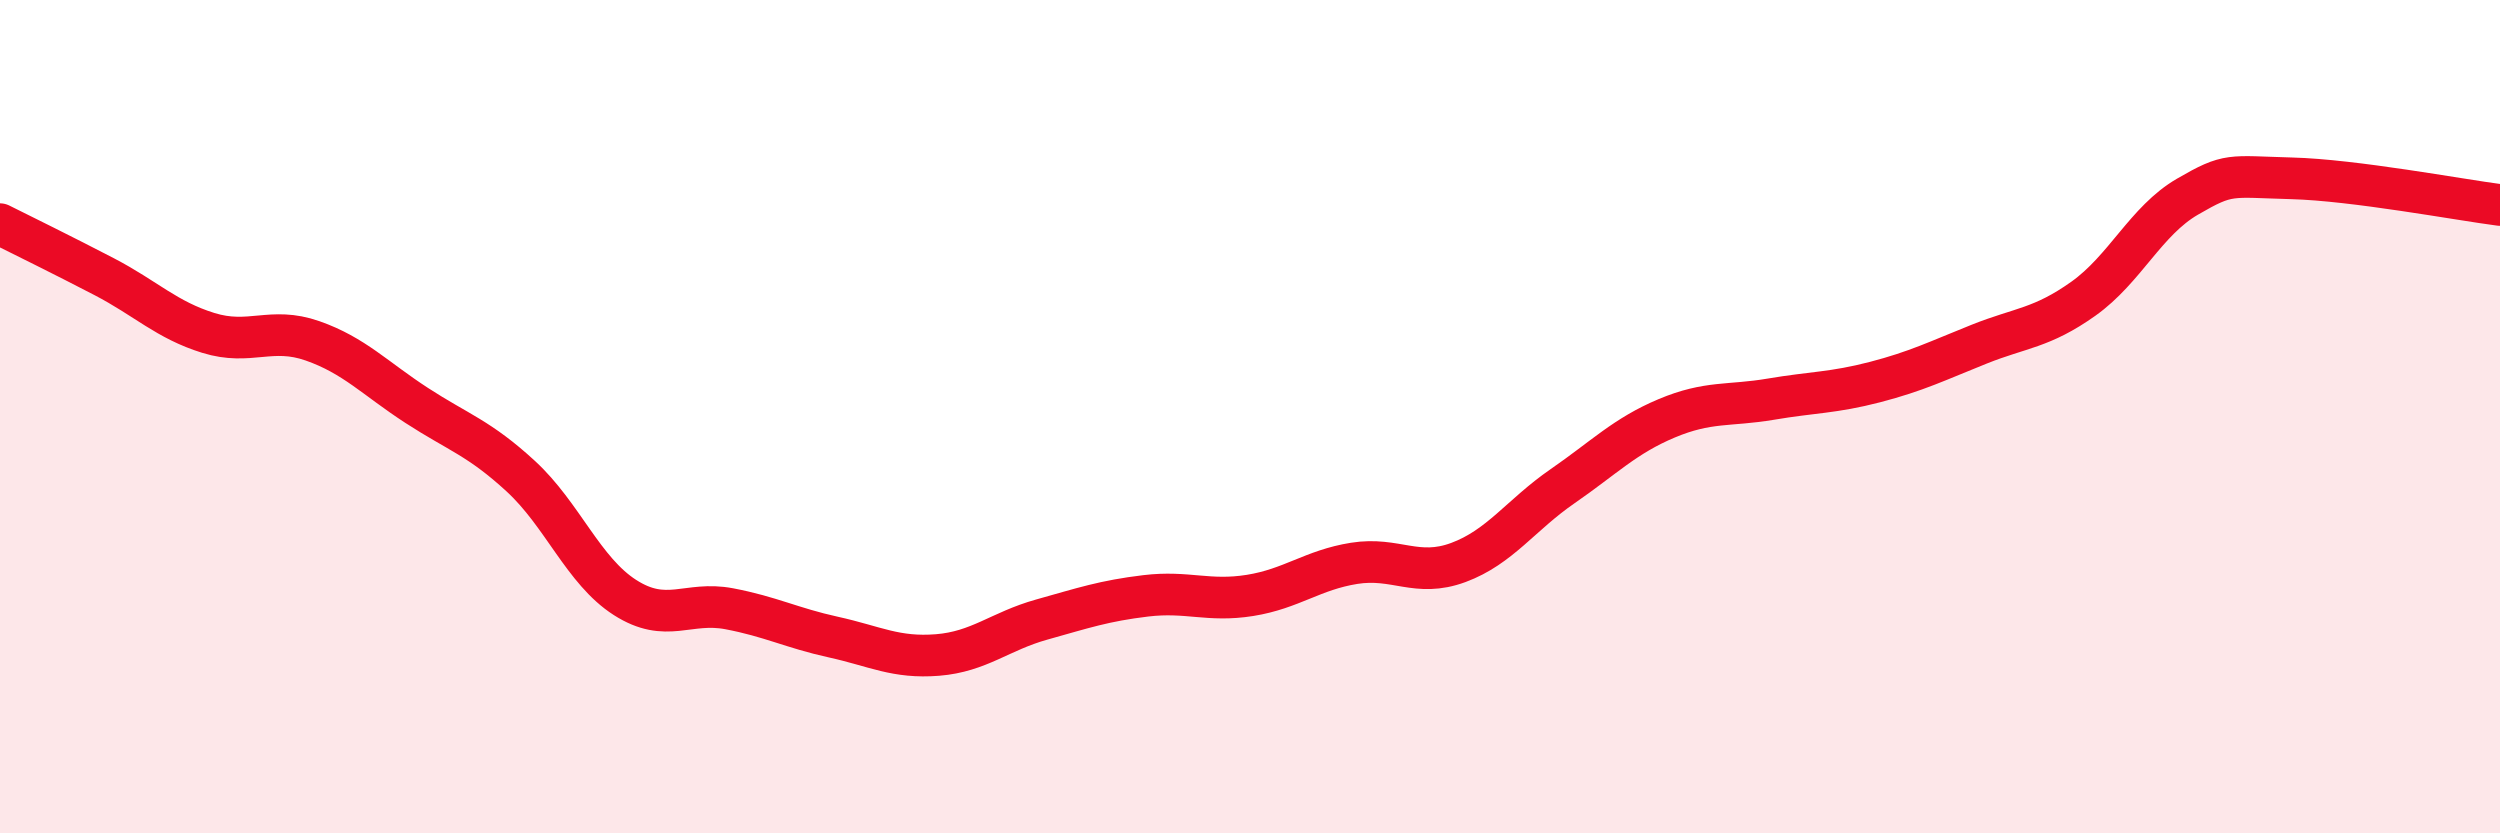
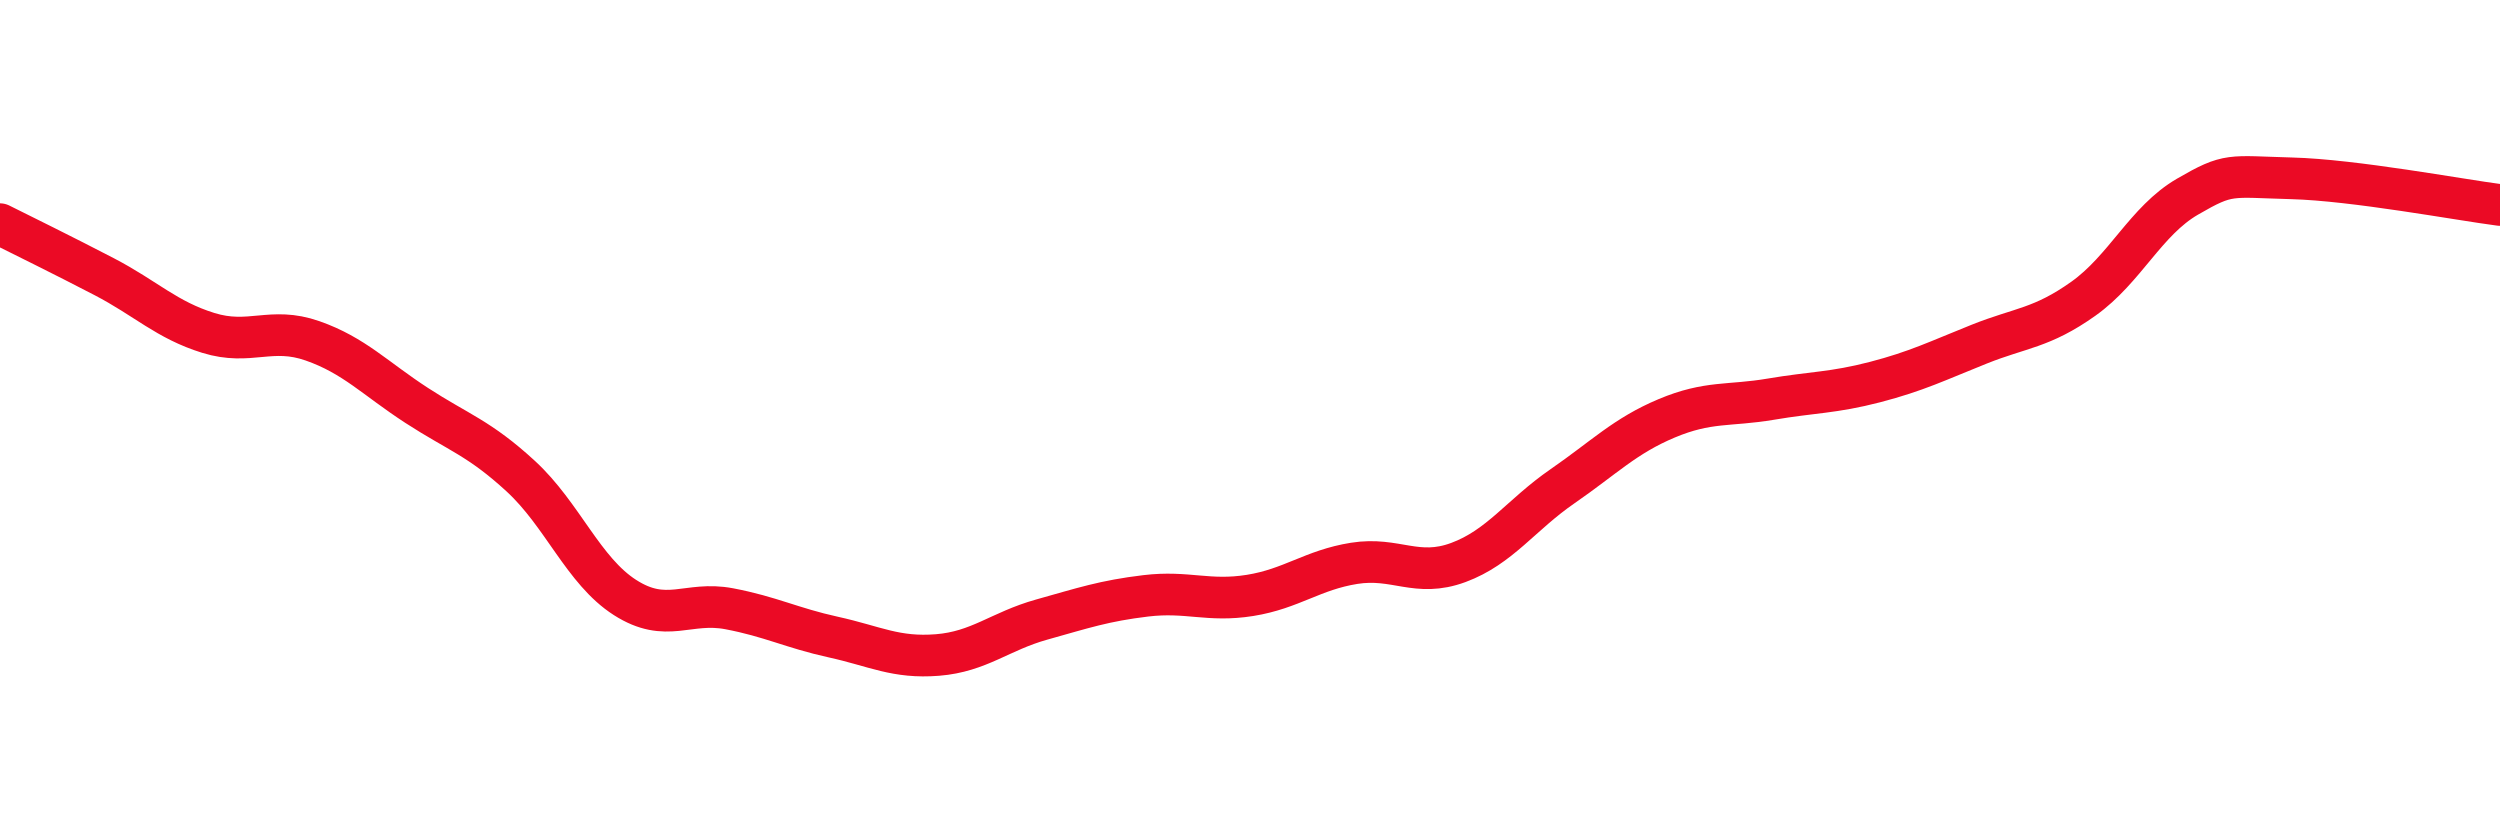
<svg xmlns="http://www.w3.org/2000/svg" width="60" height="20" viewBox="0 0 60 20">
-   <path d="M 0,5.38 C 0.5,5.63 1.5,6.12 2.5,6.64 C 3.5,7.16 4,7.68 5,7.99 C 6,8.3 6.5,7.83 7.5,8.18 C 8.5,8.53 9,9.08 10,9.73 C 11,10.38 11.5,10.51 12.5,11.43 C 13.5,12.35 14,13.7 15,14.34 C 16,14.98 16.5,14.42 17.5,14.61 C 18.5,14.8 19,15.07 20,15.29 C 21,15.51 21.5,15.8 22.5,15.72 C 23.5,15.64 24,15.15 25,14.87 C 26,14.59 26.5,14.42 27.5,14.3 C 28.5,14.18 29,14.45 30,14.29 C 31,14.13 31.5,13.68 32.5,13.52 C 33.5,13.36 34,13.87 35,13.5 C 36,13.13 36.5,12.36 37.5,11.67 C 38.5,10.98 39,10.46 40,10.04 C 41,9.62 41.5,9.75 42.5,9.58 C 43.5,9.41 44,9.43 45,9.17 C 46,8.91 46.5,8.66 47.5,8.26 C 48.5,7.86 49,7.88 50,7.17 C 51,6.46 51.5,5.3 52.5,4.72 C 53.5,4.14 53.5,4.24 55,4.28 C 56.5,4.32 59,4.79 60,4.92L60 20L0 20Z" fill="#EB0A25" opacity="0.1" stroke-linecap="round" stroke-linejoin="round" />
  <path d="M 0,5.38 C 0.5,5.63 1.5,6.12 2.5,6.64 C 3.5,7.16 4,7.68 5,7.99 C 6,8.3 6.5,7.83 7.5,8.18 C 8.5,8.53 9,9.08 10,9.73 C 11,10.38 11.5,10.51 12.5,11.43 C 13.5,12.35 14,13.7 15,14.34 C 16,14.98 16.5,14.42 17.5,14.61 C 18.5,14.8 19,15.07 20,15.29 C 21,15.51 21.5,15.8 22.5,15.72 C 23.5,15.64 24,15.15 25,14.87 C 26,14.59 26.5,14.42 27.5,14.3 C 28.5,14.18 29,14.45 30,14.29 C 31,14.13 31.5,13.68 32.5,13.52 C 33.5,13.36 34,13.87 35,13.5 C 36,13.13 36.5,12.36 37.5,11.67 C 38.5,10.98 39,10.46 40,10.04 C 41,9.62 41.5,9.75 42.5,9.58 C 43.5,9.41 44,9.43 45,9.17 C 46,8.91 46.5,8.66 47.5,8.26 C 48.5,7.86 49,7.88 50,7.17 C 51,6.46 51.5,5.3 52.5,4.72 C 53.5,4.14 53.5,4.24 55,4.28 C 56.5,4.32 59,4.79 60,4.92" stroke="#EB0A25" stroke-width="1" fill="none" stroke-linecap="round" stroke-linejoin="round" />
</svg>